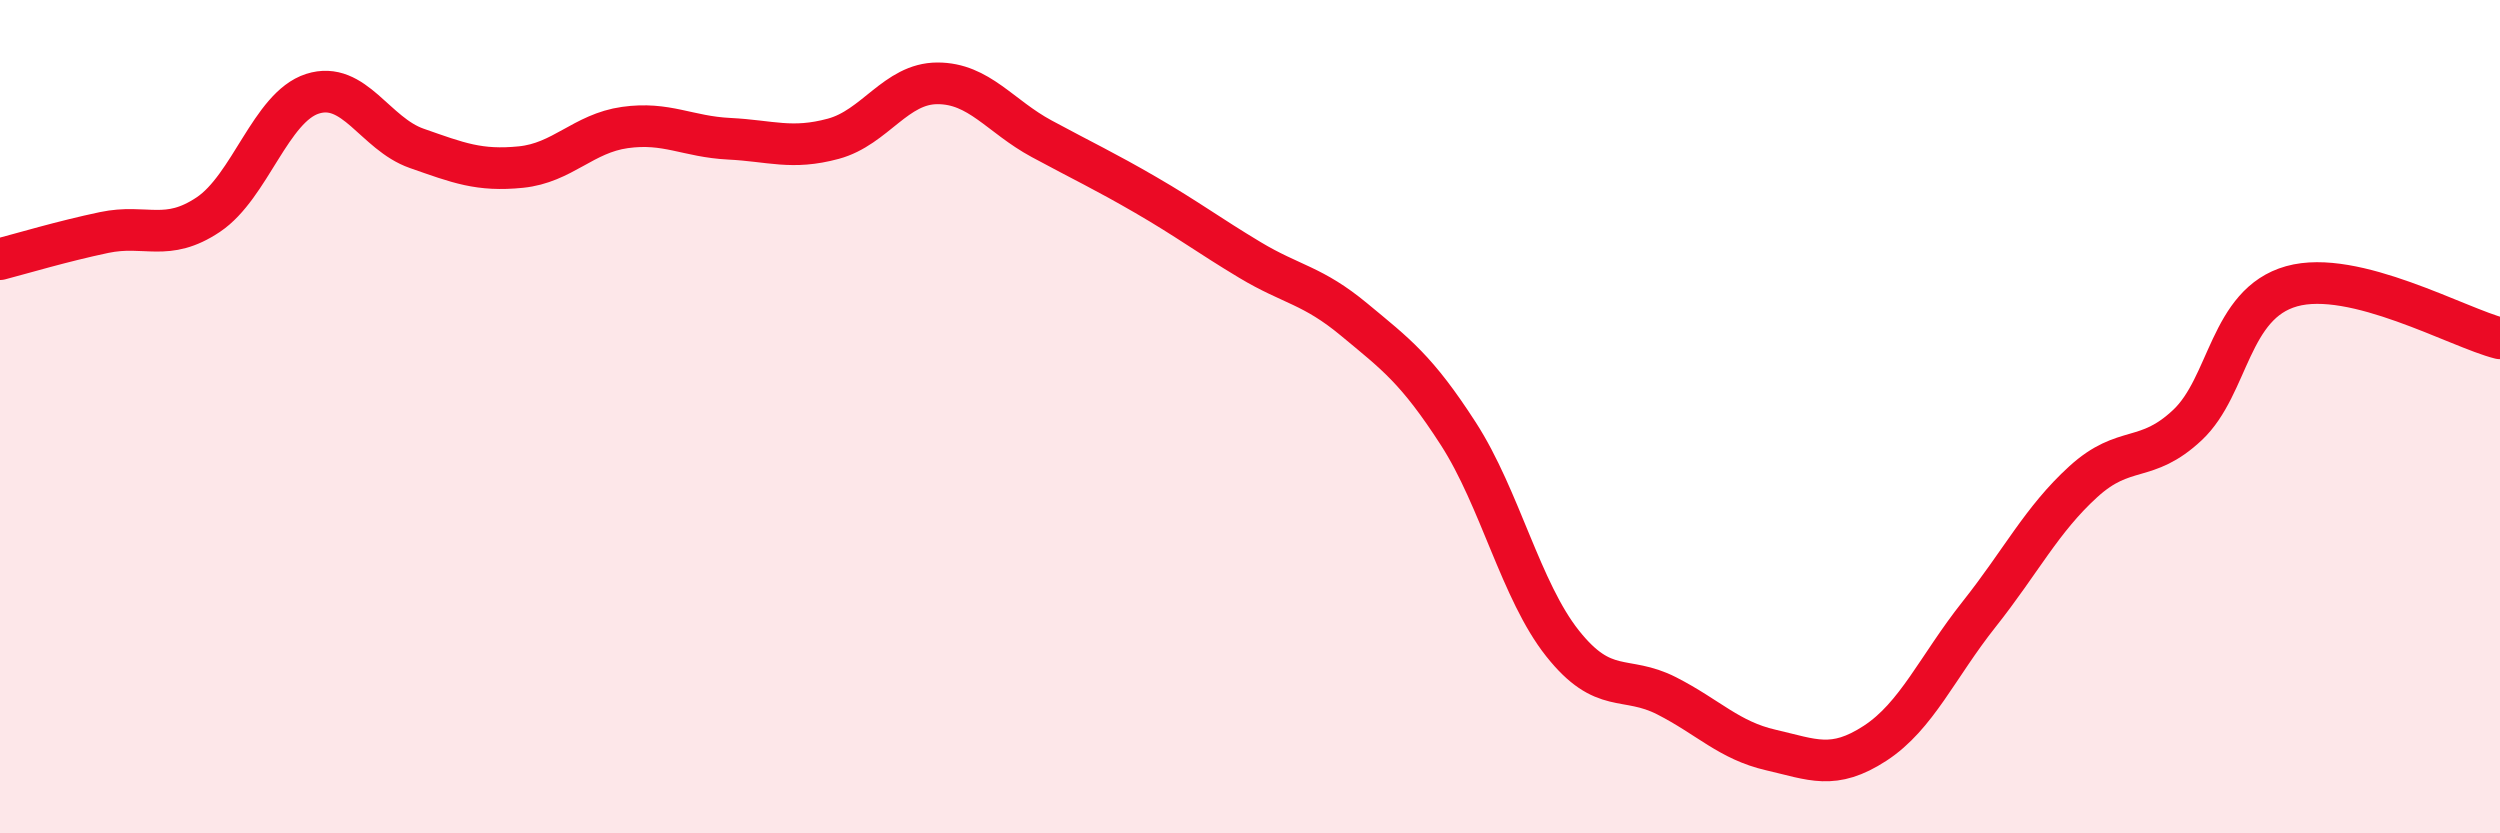
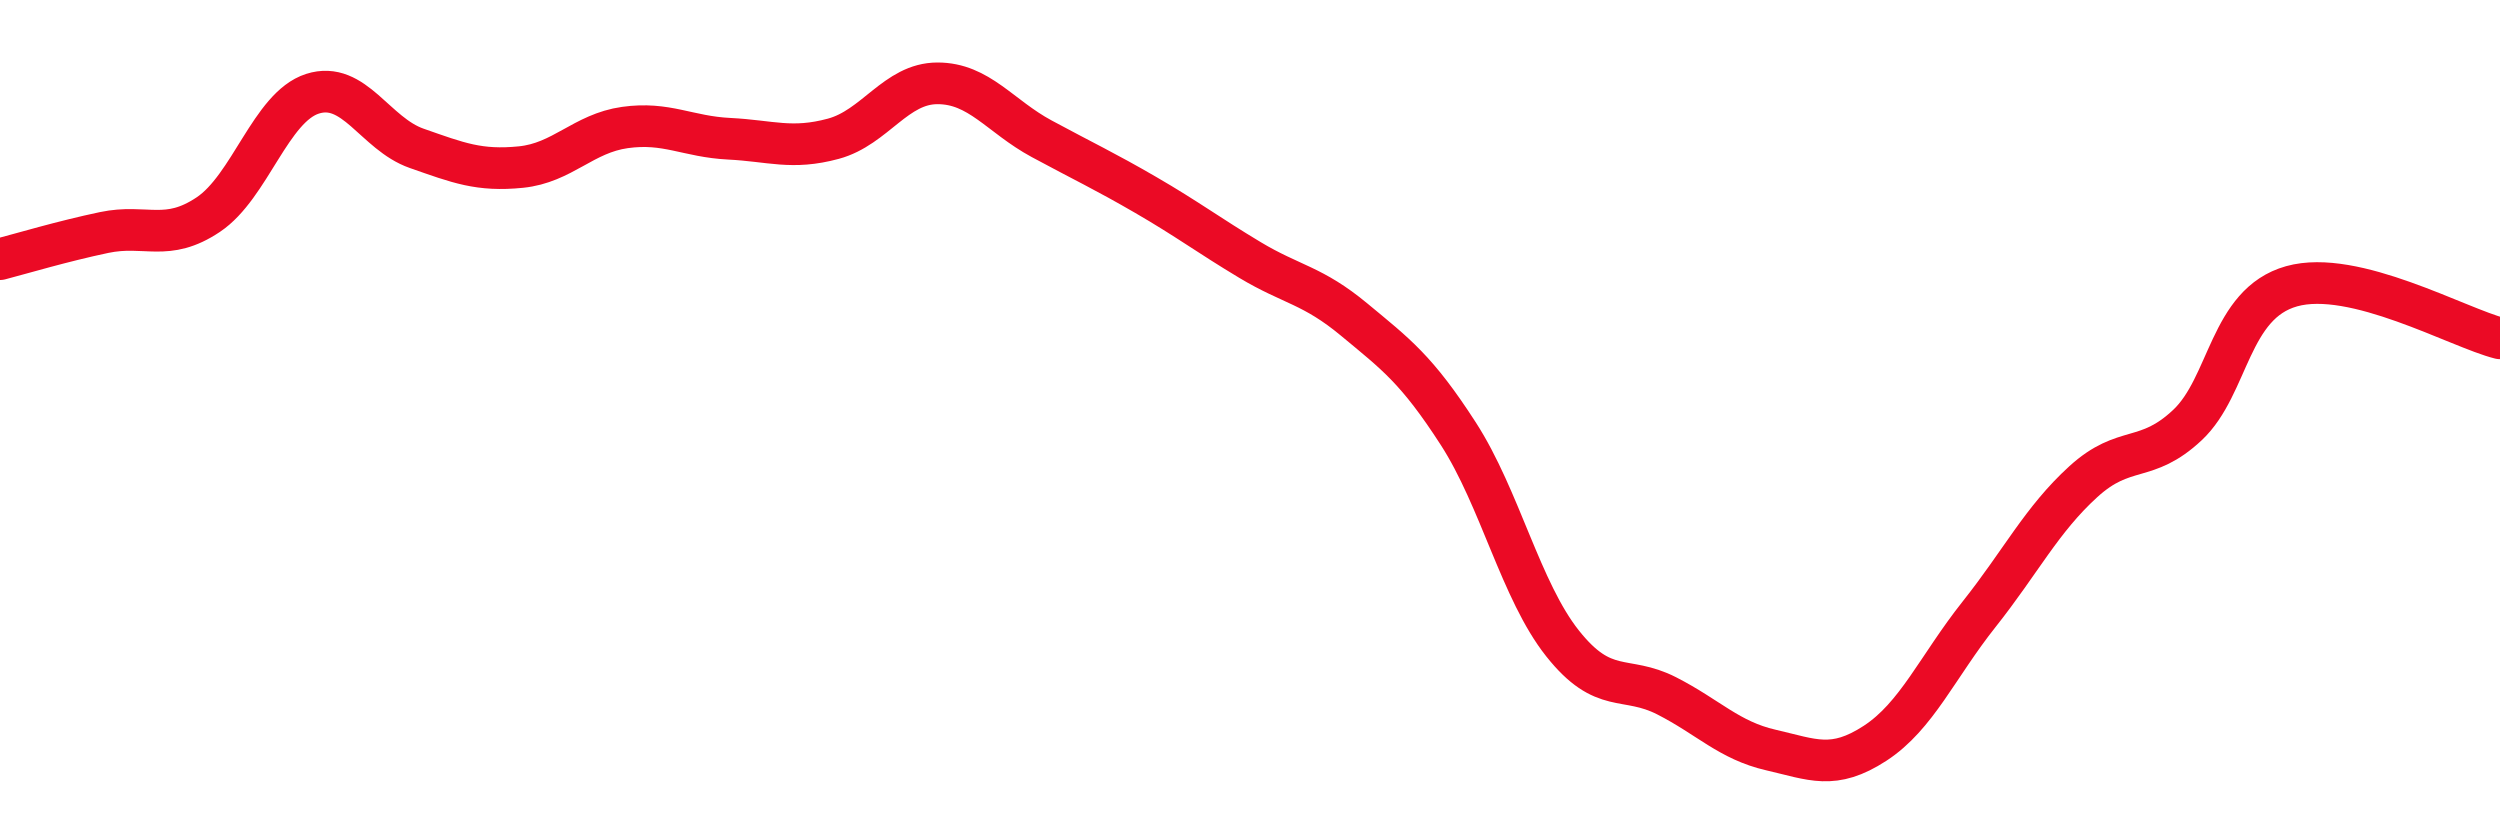
<svg xmlns="http://www.w3.org/2000/svg" width="60" height="20" viewBox="0 0 60 20">
-   <path d="M 0,6.22 C 0.5,6.09 1.5,5.79 2.5,5.58 C 3.5,5.37 4,5.82 5,5.15 C 6,4.48 6.5,2.57 7.5,2.25 C 8.5,1.93 9,3.21 10,3.56 C 11,3.91 11.5,4.11 12.5,4.01 C 13.5,3.91 14,3.2 15,3.06 C 16,2.92 16.5,3.28 17.5,3.33 C 18.5,3.38 19,3.6 20,3.33 C 21,3.06 21.5,2 22.5,2 C 23.5,2 24,2.79 25,3.33 C 26,3.87 26.5,4.1 27.5,4.68 C 28.5,5.26 29,5.64 30,6.24 C 31,6.84 31.5,6.84 32.5,7.67 C 33.5,8.5 34,8.86 35,10.41 C 36,11.96 36.5,14.18 37.5,15.44 C 38.5,16.7 39,16.19 40,16.7 C 41,17.21 41.5,17.77 42.5,18 C 43.5,18.23 44,18.49 45,17.84 C 46,17.19 46.5,16 47.5,14.74 C 48.5,13.48 49,12.47 50,11.56 C 51,10.65 51.5,11.14 52.5,10.2 C 53.5,9.26 53.5,7.29 55,6.87 C 56.5,6.45 59,7.87 60,8.12L60 20L0 20Z" fill="#EB0A25" opacity="0.1" stroke-linecap="round" stroke-linejoin="round" />
  <path d="M 0,6.22 C 0.5,6.09 1.5,5.79 2.5,5.58 C 3.5,5.37 4,5.82 5,5.15 C 6,4.48 6.5,2.57 7.5,2.25 C 8.5,1.93 9,3.21 10,3.56 C 11,3.91 11.5,4.11 12.5,4.01 C 13.5,3.91 14,3.2 15,3.06 C 16,2.92 16.5,3.28 17.5,3.33 C 18.5,3.38 19,3.6 20,3.33 C 21,3.06 21.5,2 22.5,2 C 23.5,2 24,2.79 25,3.33 C 26,3.87 26.5,4.1 27.5,4.68 C 28.5,5.26 29,5.64 30,6.24 C 31,6.84 31.5,6.84 32.5,7.67 C 33.5,8.5 34,8.86 35,10.41 C 36,11.96 36.5,14.18 37.5,15.44 C 38.5,16.7 39,16.19 40,16.7 C 41,17.21 41.5,17.77 42.5,18 C 43.5,18.23 44,18.49 45,17.84 C 46,17.19 46.5,16 47.5,14.74 C 48.5,13.48 49,12.47 50,11.56 C 51,10.65 51.5,11.14 52.5,10.2 C 53.5,9.26 53.5,7.29 55,6.87 C 56.5,6.45 59,7.87 60,8.12" stroke="#EB0A25" stroke-width="1" fill="none" stroke-linecap="round" stroke-linejoin="round" />
</svg>